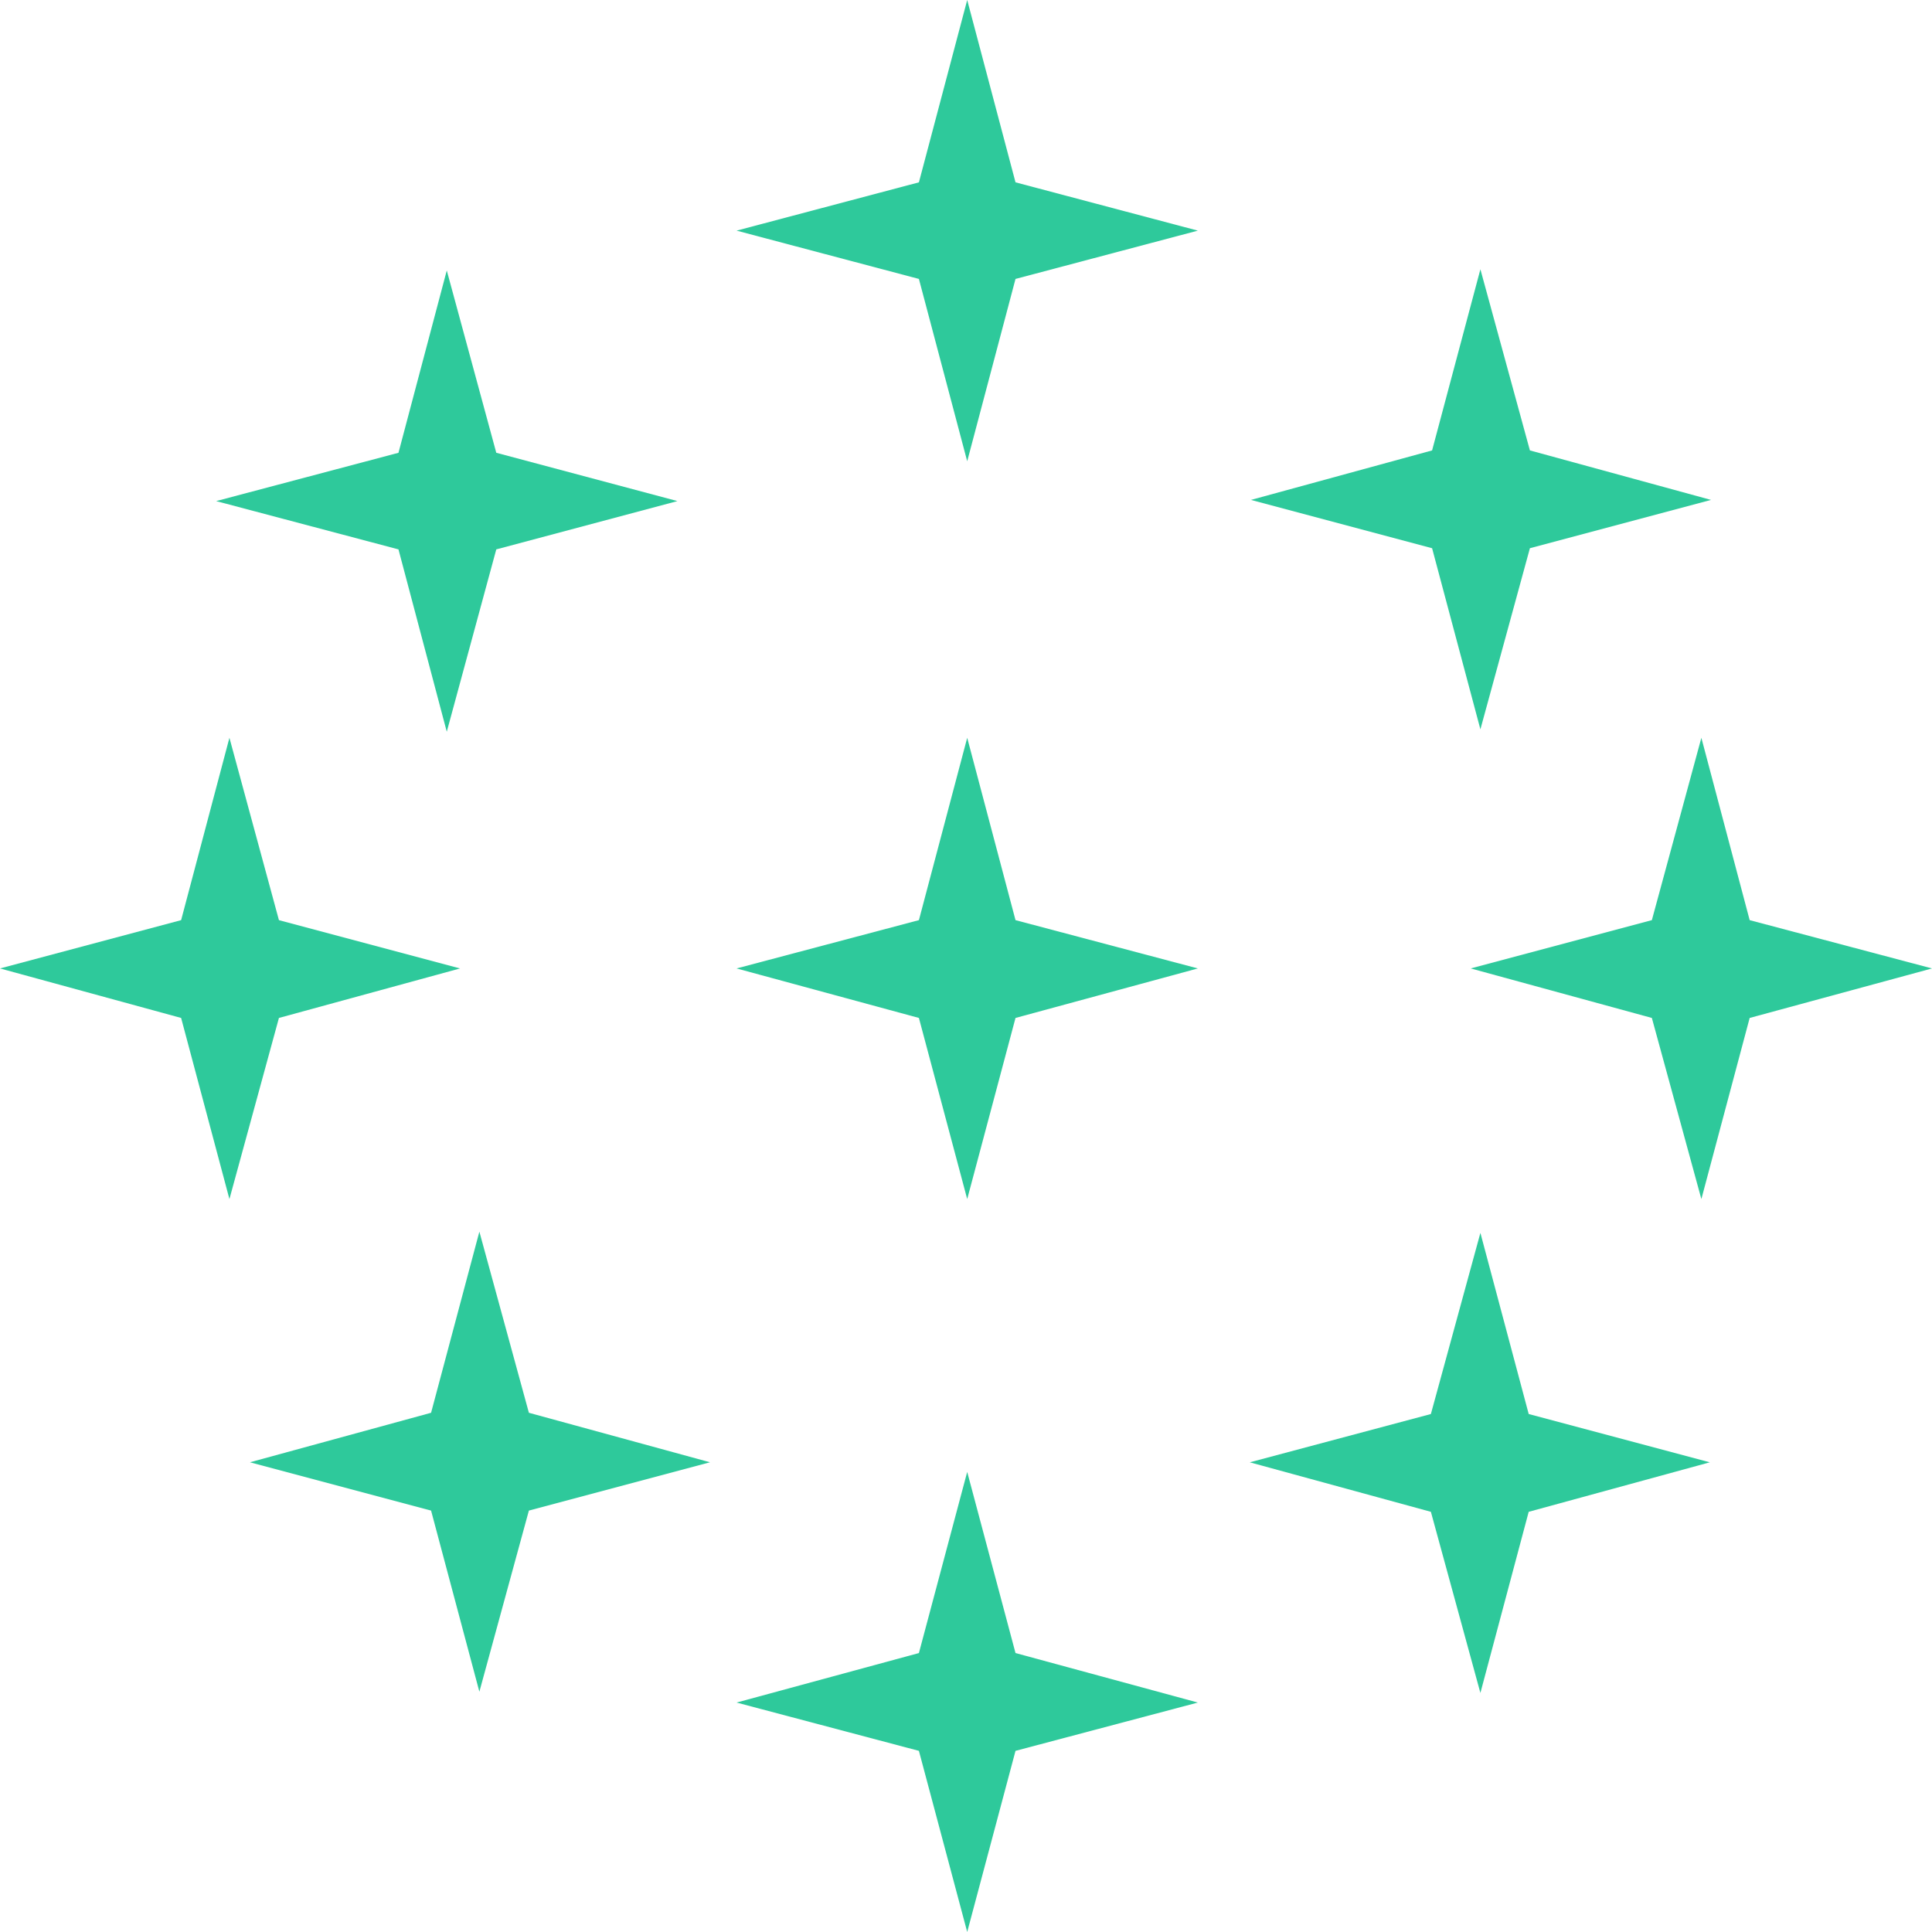
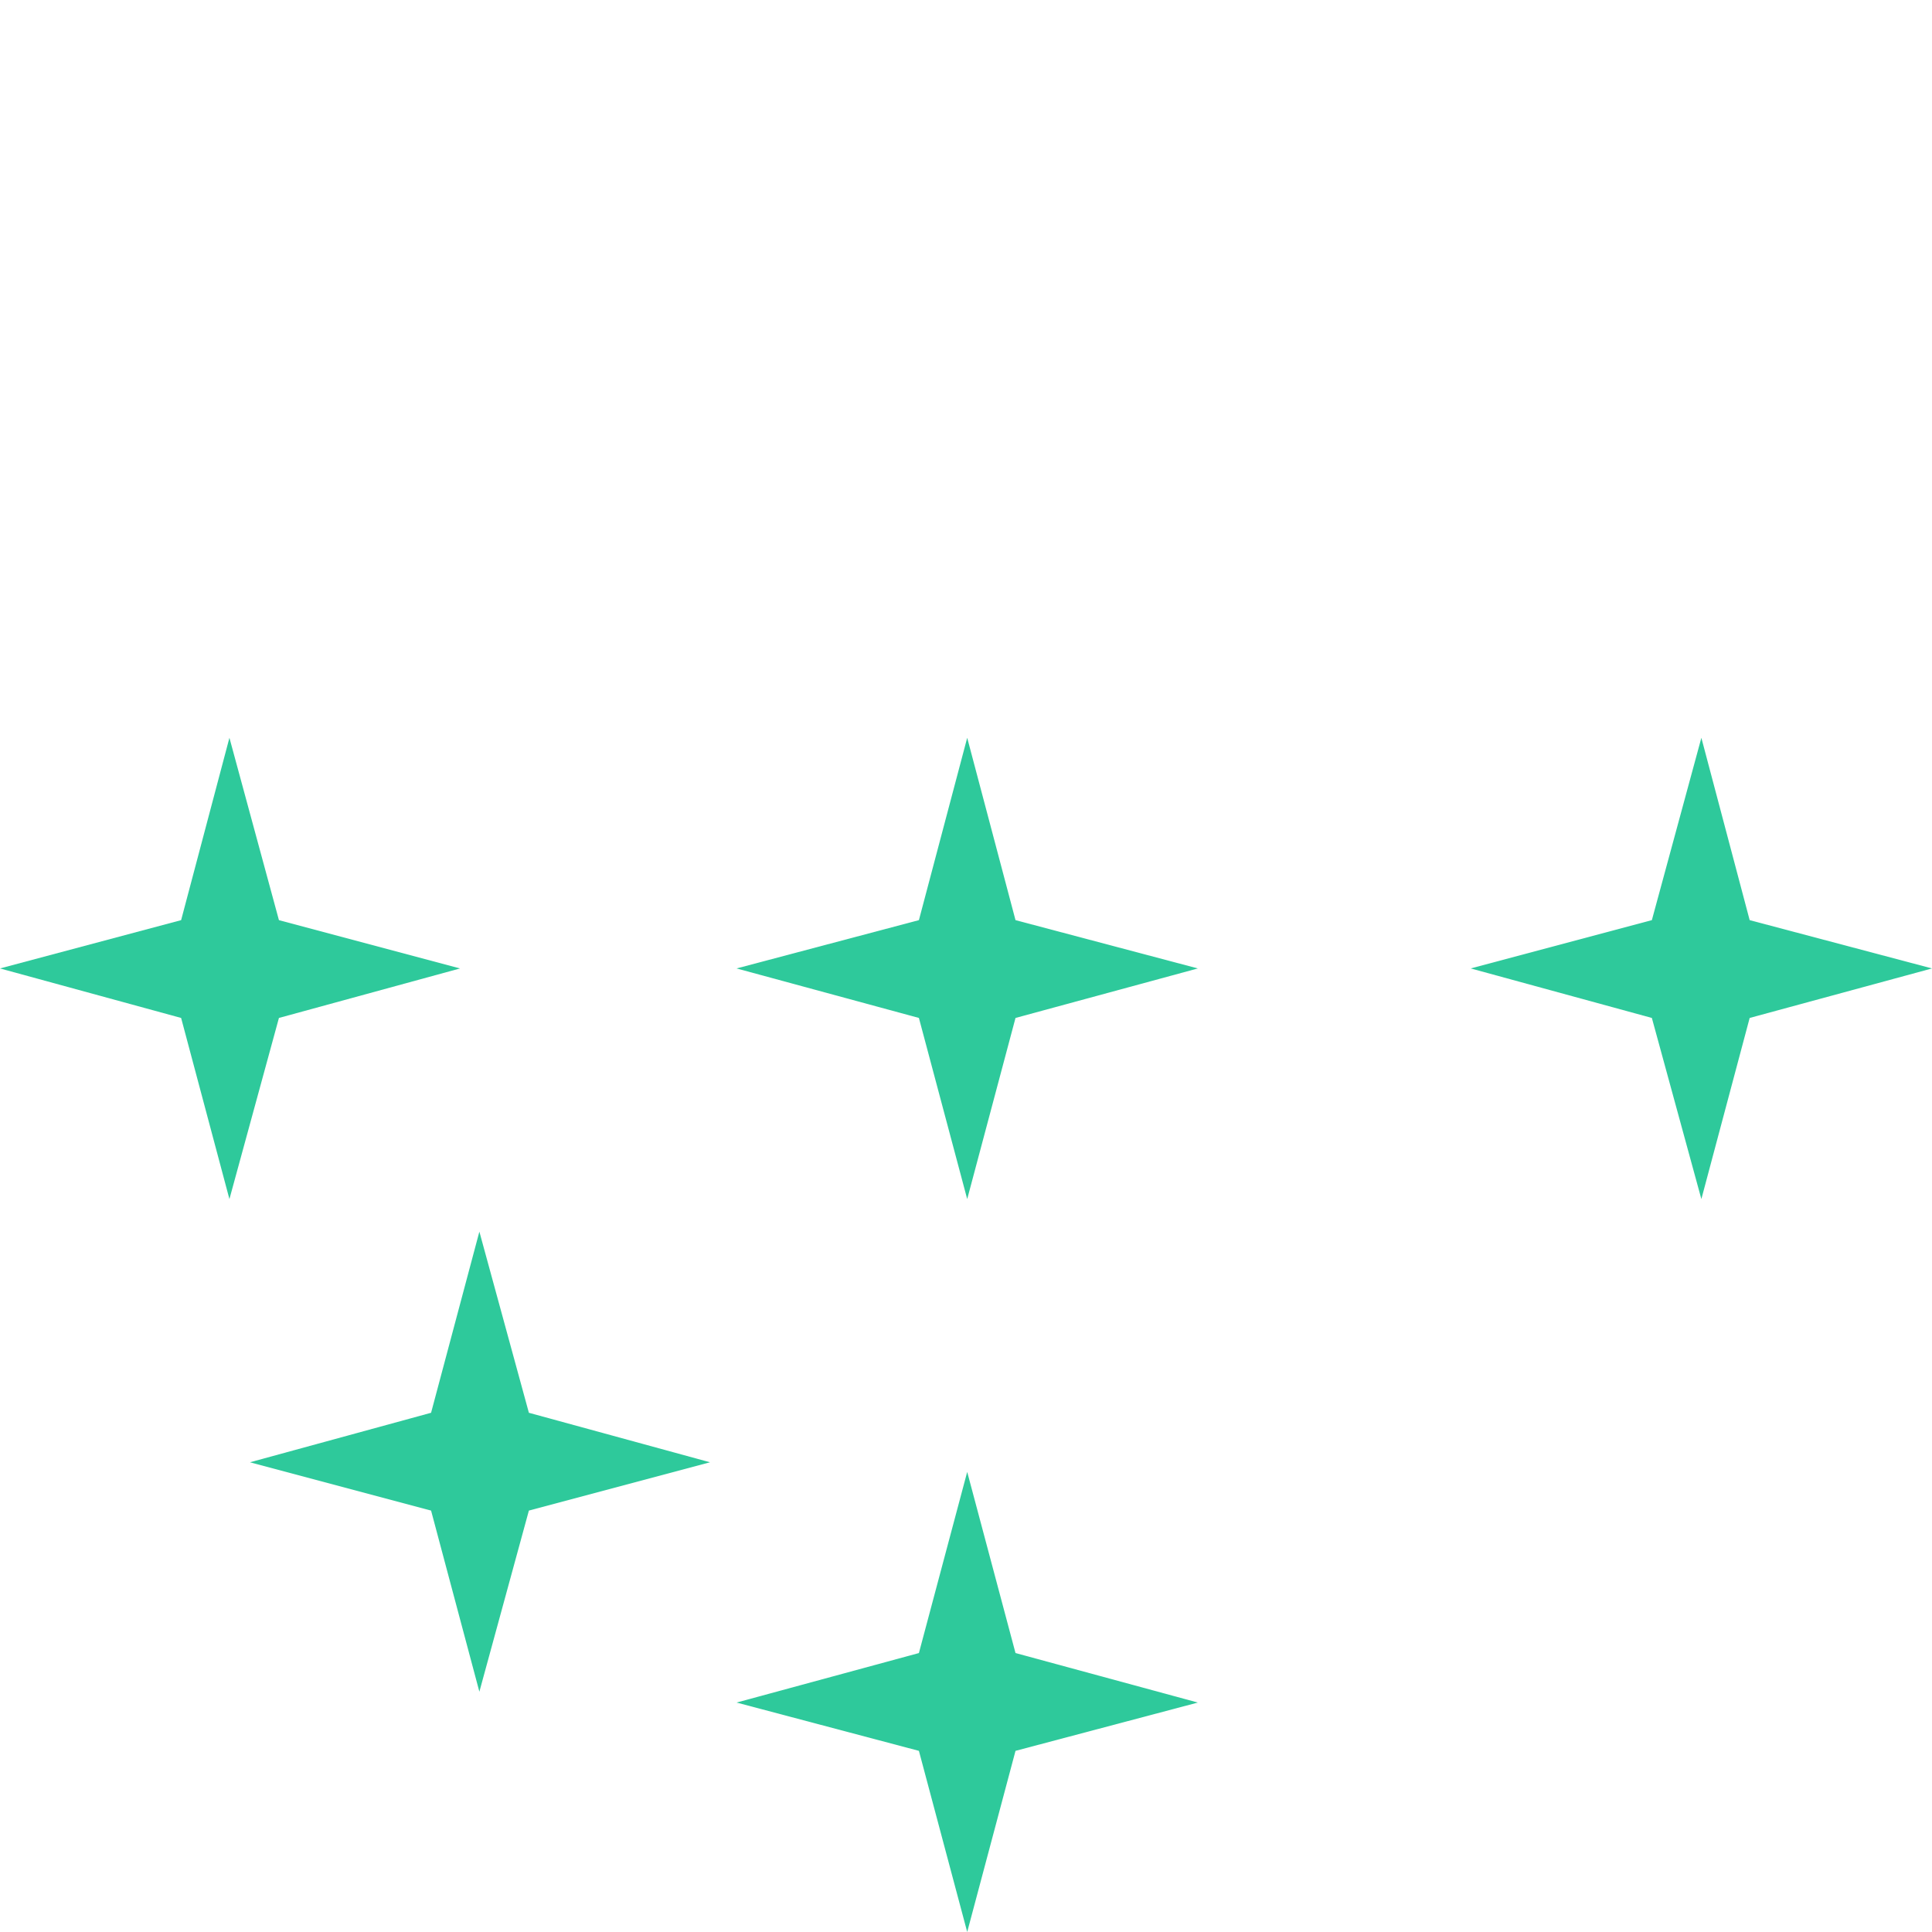
<svg xmlns="http://www.w3.org/2000/svg" width="160" height="160" viewBox="0 0 160 160" fill="none">
  <path d="M43.8 117L58.8 121.1L43.8 125.1L39.7 140.1L35.7 125.1L20.7 121.1L35.7 117L39.7 102L43.8 117Z" fill="#2EC99B" />
-   <path d="M41.1 37.498L56.1 41.498L41.1 45.498L37 60.598L33 45.498L17.9 41.498L33 37.498L37 22.398L41.1 37.498Z" fill="#2EC99B" />
-   <path d="M126.6 117.102L141.6 121.102L126.6 125.202L122.6 140.202L118.5 125.202L103.5 121.102L118.5 117.102L122.6 102.102L126.6 117.102Z" fill="#2EC99B" />
  <path d="M84.1 76.202L99.2 80.202L84.1 84.302L80.1 99.302L76.1 84.302L61 80.202L76.1 76.202L80.1 61.102L84.1 76.202Z" fill="#2EC99B" />
-   <path d="M84.1 15.1L99.2 19.1L84.1 23.1L80.1 38.2L76.1 23.1L61 19.1L76.1 15.1L80.1 0L84.1 15.1Z" fill="#2EC99B" />
  <path d="M84.1 136.898L99.2 140.998L84.1 144.998L80.1 159.998L76.1 144.998L61 140.998L76.1 136.898L80.1 121.898L84.1 136.898Z" fill="#2EC99B" />
  <path d="M23.1 76.202L38.1 80.202L23.1 84.302L19 99.302L15 84.302L0 80.202L15 76.202L19 61.102L23.1 76.202Z" fill="#2EC99B" />
  <path d="M144.9 76.202L160 80.202L144.9 84.302L140.9 99.302L136.8 84.302L121.8 80.202L136.8 76.202L140.9 61.102L144.9 76.202Z" fill="#2EC99B" />
-   <path d="M126.7 37.301L141.7 41.401L126.7 45.401L122.6 60.401L118.6 45.401L103.6 41.401L118.6 37.301L122.6 22.301L126.7 37.301Z" fill="#2EC99B" />
</svg>